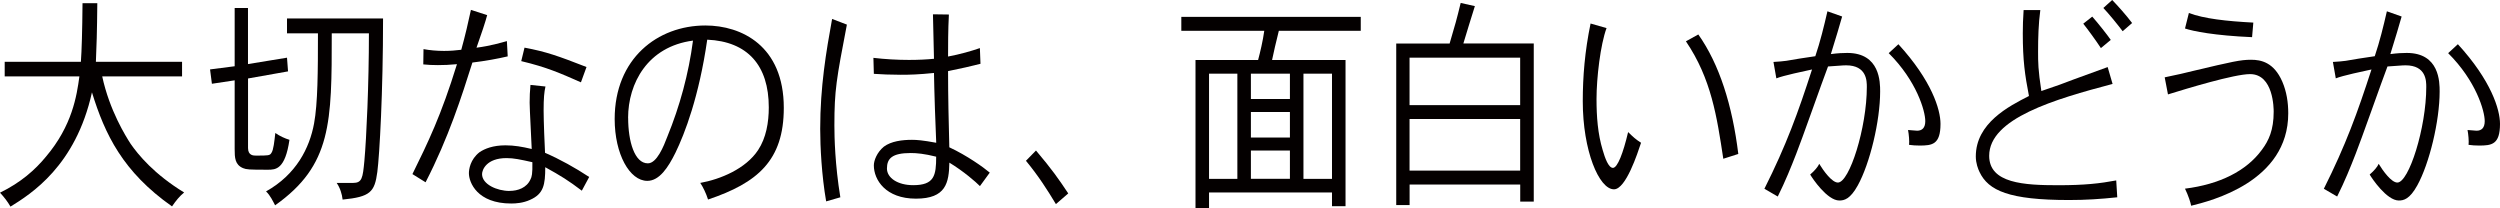
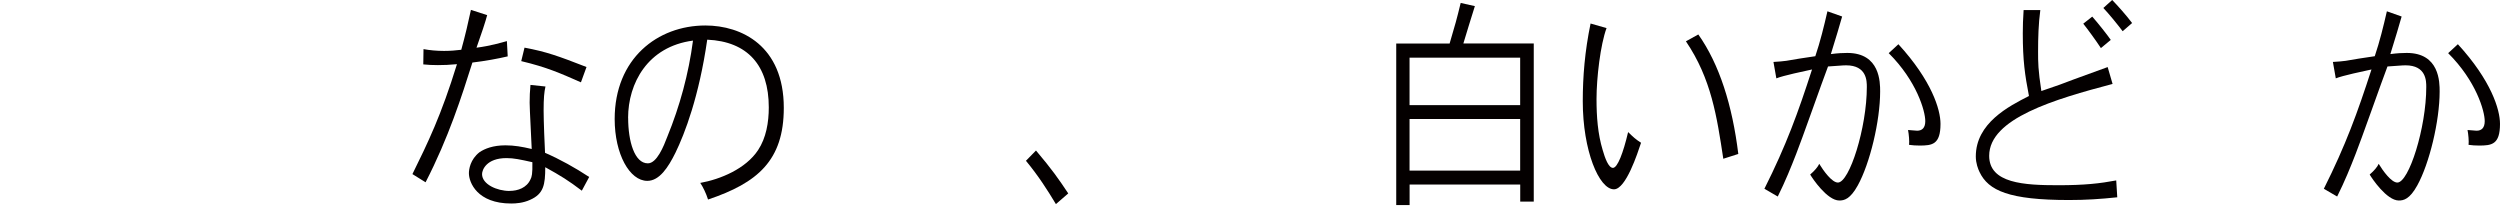
<svg xmlns="http://www.w3.org/2000/svg" id="a" width="458.09" height="38.16" viewBox="0 0 458.09 38.16">
  <defs>
    <style>.b{fill:#040000;}</style>
  </defs>
-   <path class="b" d="m33.36,11.33v2.67h-14.63c1.35,6.27,4.33,10.99,5.19,12.33,1.39,2.01,4.29,5.56,9.82,8.94-.83.67-1.5,1.5-2.22,2.55-9.03-6.35-12.3-13.21-14.67-20.9-2.97,13.5-11.21,18.64-14.93,20.94-.53-.92-1.13-1.71-1.92-2.55,3.84-1.88,6.43-4.18,8.42-6.6,4.81-5.68,5.64-11.12,6.13-14.71H.86v-2.67h13.96c.15-2.05.26-5.68.3-10.74h2.71c-.04,5.02-.15,8.4-.26,10.74h15.8Z" />
-   <path class="b" d="m45.44,1.46v10.28l7.15-1.17.19,2.51-7.33,1.3v12.75c0,1.38,1.02,1.38,1.43,1.38,2.33,0,2.56,0,2.86-.5.38-.54.53-2.09.71-3.64.83.58,1.77,1,2.59,1.25-.79,5.43-2.52,5.48-3.95,5.48-3.57,0-3.91-.04-4.55-.29-1.5-.63-1.54-1.92-1.54-3.51v-12.58l-4.17.63-.34-2.63,4.51-.58V1.46h2.45Zm7.15,4.64v-2.72h17.6c0,13.42-.64,24.99-1.05,28.13-.49,3.68-1.28,4.56-6.36,5.06-.11-1-.45-2.13-1.09-3.05h2.97c1.69,0,1.81-.88,2.11-4.05.38-4.22.83-14.04.83-23.36h-6.81c0,16.34,0,24.16-10.38,31.51-.38-.71-.87-1.8-1.66-2.55,5.53-3.09,7.97-7.94,8.8-12.45.68-3.68.71-9.57.71-16.51h-5.68Z" />
  <path class="b" d="m89.27,2.76c-.3,1.17-1.05,3.43-1.96,5.98,2.56-.33,4.51-.92,5.57-1.21l.15,2.8c-1.8.42-4.06.84-6.47,1.13-1.96,6.19-4.36,13.75-8.58,21.94l-2.41-1.5c2.82-5.73,5.27-10.74,8.16-20.14-1.32.13-2.44.17-3.5.17-.98,0-1.81-.04-2.67-.13l.04-2.8c1.13.21,2.45.33,3.76.33,1.05,0,2.18-.08,3.16-.21.71-2.55,1.32-5.18,1.77-7.31l2.97.96Zm10.68,13.08c-.23,1.04-.34,2.09-.34,4.43,0,1.8.19,6.52.26,7.73,2.78,1.21,5.49,2.72,8.09,4.43l-1.35,2.51c-2.48-1.88-3.84-2.72-6.7-4.3,0,3.22-.3,4.89-2.78,5.98-1.28.58-2.56.67-3.46.67-6.21,0-7.75-3.84-7.75-5.56,0-.67.23-2.51,1.96-3.85.94-.63,2.44-1.25,4.74-1.25,1.58,0,3.05.25,4.81.67-.04-1.34-.38-7.27-.38-8.48,0-1.04.04-2.13.15-3.26l2.75.29Zm-6.58,19.14c1.54,0,3.16-.58,3.84-2.13.23-.42.38-1,.34-3.13-2.26-.5-3.38-.75-4.74-.75-3.69,0-4.48,2.17-4.48,2.93,0,1.88,2.75,3.09,5.04,3.09Zm13.09-19.89c-3.8-1.67-6.21-2.76-10.95-3.89l.6-2.47c3.99.75,6.09,1.5,11.36,3.55l-1.02,2.8Z" />
  <path class="b" d="m128.3,33.52c3.72-.67,8.35-2.59,10.61-6.02,1.47-2.22,1.96-5.06,1.96-7.82,0-7.69-3.87-12.08-11.28-12.41-1.5,10.41-4.1,17.18-5.83,20.73-1.32,2.67-2.93,5.14-5.15,5.14-3.23,0-5.98-4.89-5.98-11.33,0-11.08,7.86-17.14,16.62-17.14,6.62,0,14.37,3.72,14.37,15.09,0,9.65-4.81,13.75-13.88,16.8-.34-1.09-.94-2.34-1.43-3.05Zm-13.2-11.91c0,4.3,1.17,8.32,3.61,8.32,1.65,0,2.9-3.13,3.57-4.89,2.29-5.6,3.91-11.54,4.7-17.6-8.31,1.09-11.89,7.82-11.89,14.17Z" />
-   <path class="b" d="m155.18,4.51c-1.92,9.99-2.29,12.04-2.29,18.47,0,2.17.11,7.19,1.09,13.17l-2.6.75c-.83-4.81-1.09-9.99-1.09-13.29,0-7.73,1.09-14.13,2.18-20.14l2.71,1.04Zm18.69-1.84c-.15,2.84-.15,5.77-.15,7.69,2.22-.42,4.25-1,5.83-1.55l.11,2.88c-1.43.38-3.84.92-5.94,1.34,0,4.56.11,9.36.23,13.96,3.23,1.5,6.28,3.68,7.41,4.64l-1.8,2.47c-.79-.79-2.93-2.67-5.6-4.3-.08,3.68-.6,6.6-6.13,6.6s-7.71-3.43-7.71-6.1c0-.88.56-2.38,1.84-3.43,1.35-1,3.35-1.25,5.15-1.25.87,0,1.96.08,4.44.54-.11-1.92-.38-10.2-.41-12.79-2.86.29-4.44.33-6.09.33-1.84,0-3.65-.08-4.93-.17l-.08-2.93c2.11.25,4.4.38,6.51.38,1.73,0,3.31-.08,4.59-.21-.04-2.21-.11-5.35-.19-8.15l2.93.04Zm-6.54,31.26c3.87,0,4.21-1.76,4.21-5.22-2.14-.54-3.57-.67-4.66-.67-3.42,0-4.36,1-4.36,2.84,0,1.71,1.96,3.05,4.81,3.05Z" />
  <path class="b" d="m189.83,27.58c2.93,3.47,4.1,5.14,5.91,7.86l-2.26,1.96c-1.54-2.55-3.12-5.06-5.49-7.94l1.84-1.88Z" />
-   <path class="b" d="m249.34,3.09v2.55h-15.01c-.49,1.88-.98,4.14-1.24,5.35h13.46v26.79h-2.48v-2.51h-22.53v2.88h-2.48V10.99h11.47c.38-1.42.87-3.47,1.13-5.35h-15.2v-2.55h32.87Zm-27.8,10.41v19.27h5.19V13.5h-5.19Zm7.67,0v4.64h7.15v-4.64h-7.15Zm0,7.02v4.68h7.15v-4.68h-7.15Zm0,7.06v5.18h7.15v-5.18h-7.15Zm9.63-14.08v19.27h5.23V13.5h-5.23Z" />
  <path class="b" d="m281.04,7.98v28.96h-2.48v-3.13h-20.27v3.76h-2.45V7.98h9.78c1.05-3.55,1.28-4.35,2.03-7.44l2.6.58c-.34,1.09-1.84,5.89-2.11,6.85h12.9Zm-22.76,2.59v8.69h20.27v-8.69h-20.27Zm0,11.24v9.45h20.27v-9.45h-20.27Z" />
  <path class="b" d="m294.38,5.14c-1.13,3.05-1.84,9.15-1.84,13,0,3.22.23,6.39,1.13,9.36.41,1.42,1.05,3.26,1.88,3.26s1.88-2.72,2.78-6.56c.9.88,1.39,1.34,2.37,1.96-.64,1.92-2.78,8.53-4.96,8.53-2.75,0-5.72-7.1-5.72-16.13,0-4.56.38-9.19,1.43-14.25l2.93.84Zm16.81,1.17c3.87,5.47,6.24,13,7.33,21.9l-2.75.88c-1.17-7.69-2.18-14.63-6.85-21.52l2.26-1.25Z" />
  <path class="b" d="m337.55,3.01c-.41,1.5-1.24,4.22-2.07,6.9,1.28-.17,2.26-.21,3.01-.21,6.02,0,6.02,5.39,6.02,7.06,0,5.43-1.88,13.21-4.1,17.22-1.39,2.51-2.48,2.76-3.38,2.76-2.22,0-4.93-4.05-5.34-4.76.79-.67,1.43-1.42,1.66-1.96.79,1.3,2.33,3.43,3.42,3.43,2.11,0,5.3-10.03,5.3-17.51,0-1.09,0-3.97-3.8-3.97-.75,0-1.66.12-3.31.21-.98,2.55-4.93,13.79-5.83,16.01-.94,2.42-1.99,5.02-3.38,7.82l-2.45-1.42c4.03-8.02,6.17-13.96,8.73-21.86-1.35.29-5.34,1.13-6.54,1.63l-.53-3.01c1.02-.04,1.66-.13,2.37-.21,1.43-.25,3.16-.54,5.3-.84.9-2.67,1.58-5.43,2.22-8.23l2.71.96Zm10.31,5.1c6.09,6.65,7.71,11.95,7.71,14.59,0,3.8-1.54,3.97-3.84,3.97-.64,0-1.32-.04-1.92-.13.08-.63-.04-1.96-.19-2.72.41.04,1.58.13,1.66.13.94,0,1.5-.54,1.5-1.76,0-1.84-1.58-7.36-6.7-12.45l1.77-1.63Z" />
  <path class="b" d="m373.86,1.84c-.34,2.51-.41,5.1-.41,7.61,0,1.96,0,3.34.6,7.23,2.75-.92,4.33-1.5,5.94-2.13l6.21-2.26.9,3.09c-10.61,2.8-22.61,6.31-22.61,13.17,0,5.06,6.43,5.39,12.64,5.39,4.93,0,7.67-.33,10.64-.88l.19,3.09c-3.16.33-5.75.5-8.84.5-10.95,0-14.78-1.71-16.4-5.14-.26-.54-.68-1.59-.68-2.84,0-6.1,6.02-9.19,9.74-11.08-.75-3.89-1.13-6.48-1.13-11.49,0-1.25.04-2.72.15-4.26h3.05Zm9.52,1.21c1.05,1.17,2.82,3.43,3.39,4.26l-1.81,1.5c-.9-1.38-2.37-3.39-3.23-4.47l1.65-1.3Zm3.65-3.05c.9.92,2.63,2.84,3.65,4.22l-1.73,1.5c-1.05-1.38-2.52-3.18-3.54-4.26l1.62-1.46Z" />
-   <path class="b" d="m396.65,14.17c2.29-.46,3.87-.84,5.19-1.17,7.22-1.71,8.69-2.05,10.64-2.05,1.81,0,4.18.46,5.72,4.01.79,1.84,1.09,3.8,1.09,5.81,0,12.54-14.22,16.05-17.79,16.93-.08-.5-.53-1.92-1.13-3.13,6.32-.79,11.25-3.22,14.11-7.15,1.24-1.67,2.14-3.59,2.14-6.94,0-.54,0-6.9-4.33-6.9-2.9,0-11.66,2.67-15.04,3.72l-.6-3.13Zm16.02-7.36c-6.85-.29-10.83-1.09-12.3-1.59l.71-2.84c2.75,1.04,6.85,1.5,11.81,1.76l-.23,2.67Z" />
  <path class="b" d="m440.07,3.01c-.41,1.5-1.24,4.22-2.07,6.9,1.28-.17,2.26-.21,3.01-.21,6.02,0,6.02,5.39,6.02,7.06,0,5.43-1.88,13.21-4.1,17.22-1.39,2.51-2.48,2.76-3.38,2.76-2.22,0-4.93-4.05-5.34-4.76.79-.67,1.43-1.42,1.65-1.96.79,1.3,2.33,3.43,3.42,3.43,2.11,0,5.3-10.03,5.3-17.51,0-1.09,0-3.97-3.8-3.97-.75,0-1.66.12-3.31.21-.98,2.55-4.93,13.79-5.83,16.01-.94,2.42-1.99,5.02-3.39,7.82l-2.44-1.42c4.02-8.02,6.17-13.96,8.73-21.86-1.35.29-5.34,1.13-6.54,1.63l-.53-3.01c1.02-.04,1.66-.13,2.37-.21,1.43-.25,3.16-.54,5.3-.84.9-2.67,1.58-5.43,2.22-8.23l2.71.96Zm10.31,5.1c6.09,6.65,7.71,11.95,7.71,14.59,0,3.8-1.54,3.97-3.84,3.97-.64,0-1.32-.04-1.92-.13.08-.63-.04-1.96-.19-2.72.41.04,1.58.13,1.65.13.94,0,1.5-.54,1.5-1.76,0-1.84-1.58-7.36-6.7-12.45l1.77-1.63Z" />
</svg>